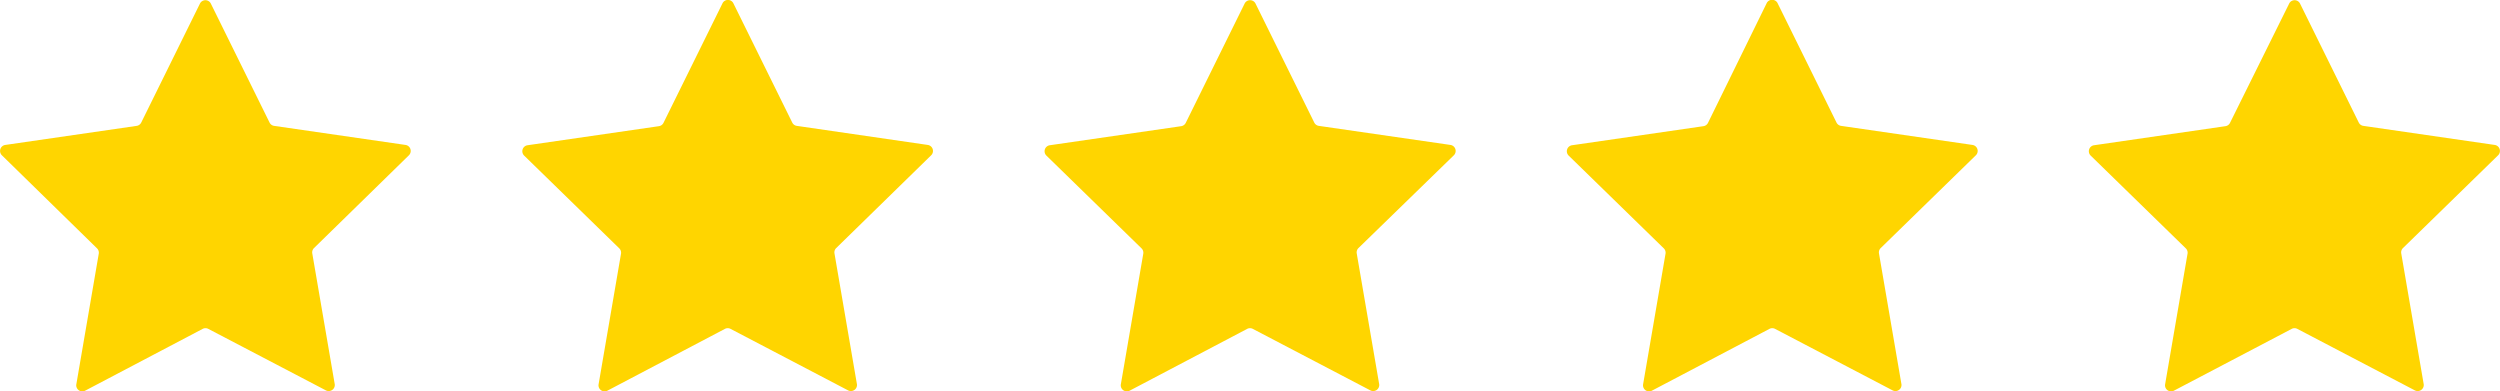
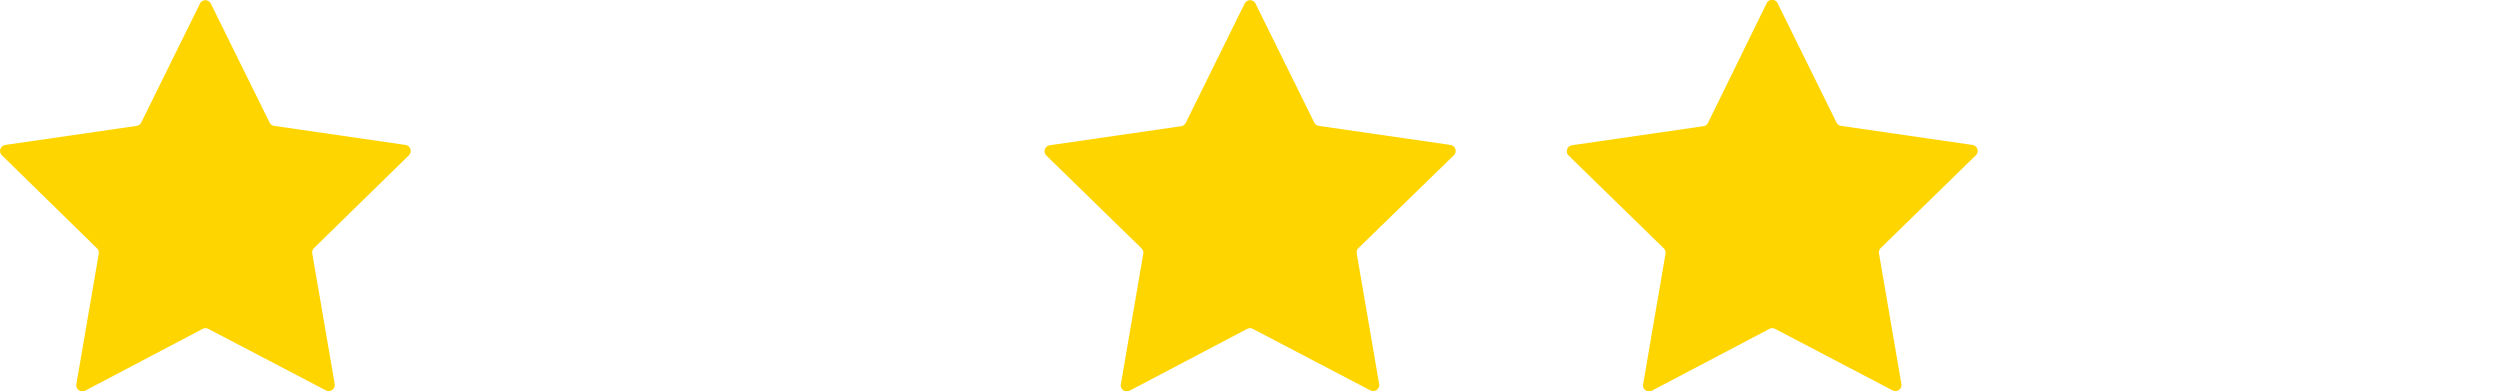
<svg xmlns="http://www.w3.org/2000/svg" id="Ñëîé_1" data-name="Ñëîé 1" viewBox="0 0 411.34 64.41">
  <defs>
    <style>.cls-1{fill:#ffd500;}</style>
  </defs>
  <title>5_étoiles</title>
  <path class="cls-1" d="M79,161.64l9.68,19.61a1,1,0,0,0,.75.55l21.64,3.14a1,1,0,0,1,.55,1.69L96,201.9a1,1,0,0,0-.29.88l3.7,21.55a1,1,0,0,1-1.44,1L78.6,215.2a1,1,0,0,0-.92,0L58.32,225.38a1,1,0,0,1-1.44-1l3.7-21.55a1,1,0,0,0-.29-.88L44.63,186.63a1,1,0,0,1,.55-1.69l21.64-3.14a1,1,0,0,0,.75-.55l9.68-19.61A1,1,0,0,1,79,161.64Z" transform="translate(-44.33 -161.09)" />
-   <path class="cls-1" d="M165,161.64l9.68,19.61a1,1,0,0,0,.75.55L197,184.94a1,1,0,0,1,.55,1.69L181.92,201.9a1,1,0,0,0-.29.88l3.7,21.55a1,1,0,0,1-1.44,1L164.53,215.2a1,1,0,0,0-.92,0l-19.36,10.18a1,1,0,0,1-1.44-1l3.7-21.55a1,1,0,0,0-.29-.88l-15.66-15.27a1,1,0,0,1,.55-1.69l21.64-3.14a1,1,0,0,0,.75-.55l9.68-19.61A1,1,0,0,1,165,161.64Z" transform="translate(-44.33 -161.09)" />
  <path class="cls-1" d="M250.89,161.64l9.68,19.61a1,1,0,0,0,.75.55L283,184.94a1,1,0,0,1,.55,1.69L267.85,201.9a1,1,0,0,0-.29.88l3.7,21.55a1,1,0,0,1-1.44,1L250.46,215.2a1,1,0,0,0-.92,0l-19.36,10.18a1,1,0,0,1-1.44-1l3.7-21.55a1,1,0,0,0-.29-.88l-15.66-15.27a1,1,0,0,1,.55-1.69l21.64-3.14a1,1,0,0,0,.75-.55l9.68-19.61A1,1,0,0,1,250.89,161.64Z" transform="translate(-44.33 -161.09)" />
  <path class="cls-1" d="M336.82,161.64l9.68,19.61a1,1,0,0,0,.75.55l21.64,3.14a1,1,0,0,1,.55,1.69L353.78,201.9a1,1,0,0,0-.29.88l3.7,21.55a1,1,0,0,1-1.44,1L336.39,215.2a1,1,0,0,0-.92,0l-19.36,10.18a1,1,0,0,1-1.44-1l3.7-21.55a1,1,0,0,0-.29-.88l-15.66-15.27a1,1,0,0,1,.55-1.69l21.64-3.14a1,1,0,0,0,.75-.55L335,161.64A1,1,0,0,1,336.82,161.64Z" transform="translate(-44.33 -161.09)" />
-   <path class="cls-1" d="M422.75,161.64l9.68,19.61a1,1,0,0,0,.75.55l21.64,3.14a1,1,0,0,1,.55,1.69L439.71,201.9a1,1,0,0,0-.29.88l3.7,21.55a1,1,0,0,1-1.44,1L422.32,215.2a1,1,0,0,0-.92,0L402,225.38a1,1,0,0,1-1.44-1l3.7-21.55a1,1,0,0,0-.29-.88l-15.66-15.27a1,1,0,0,1,.55-1.69l21.64-3.14a1,1,0,0,0,.75-.55L421,161.64A1,1,0,0,1,422.75,161.64Z" transform="translate(-44.33 -161.09)" />
</svg>